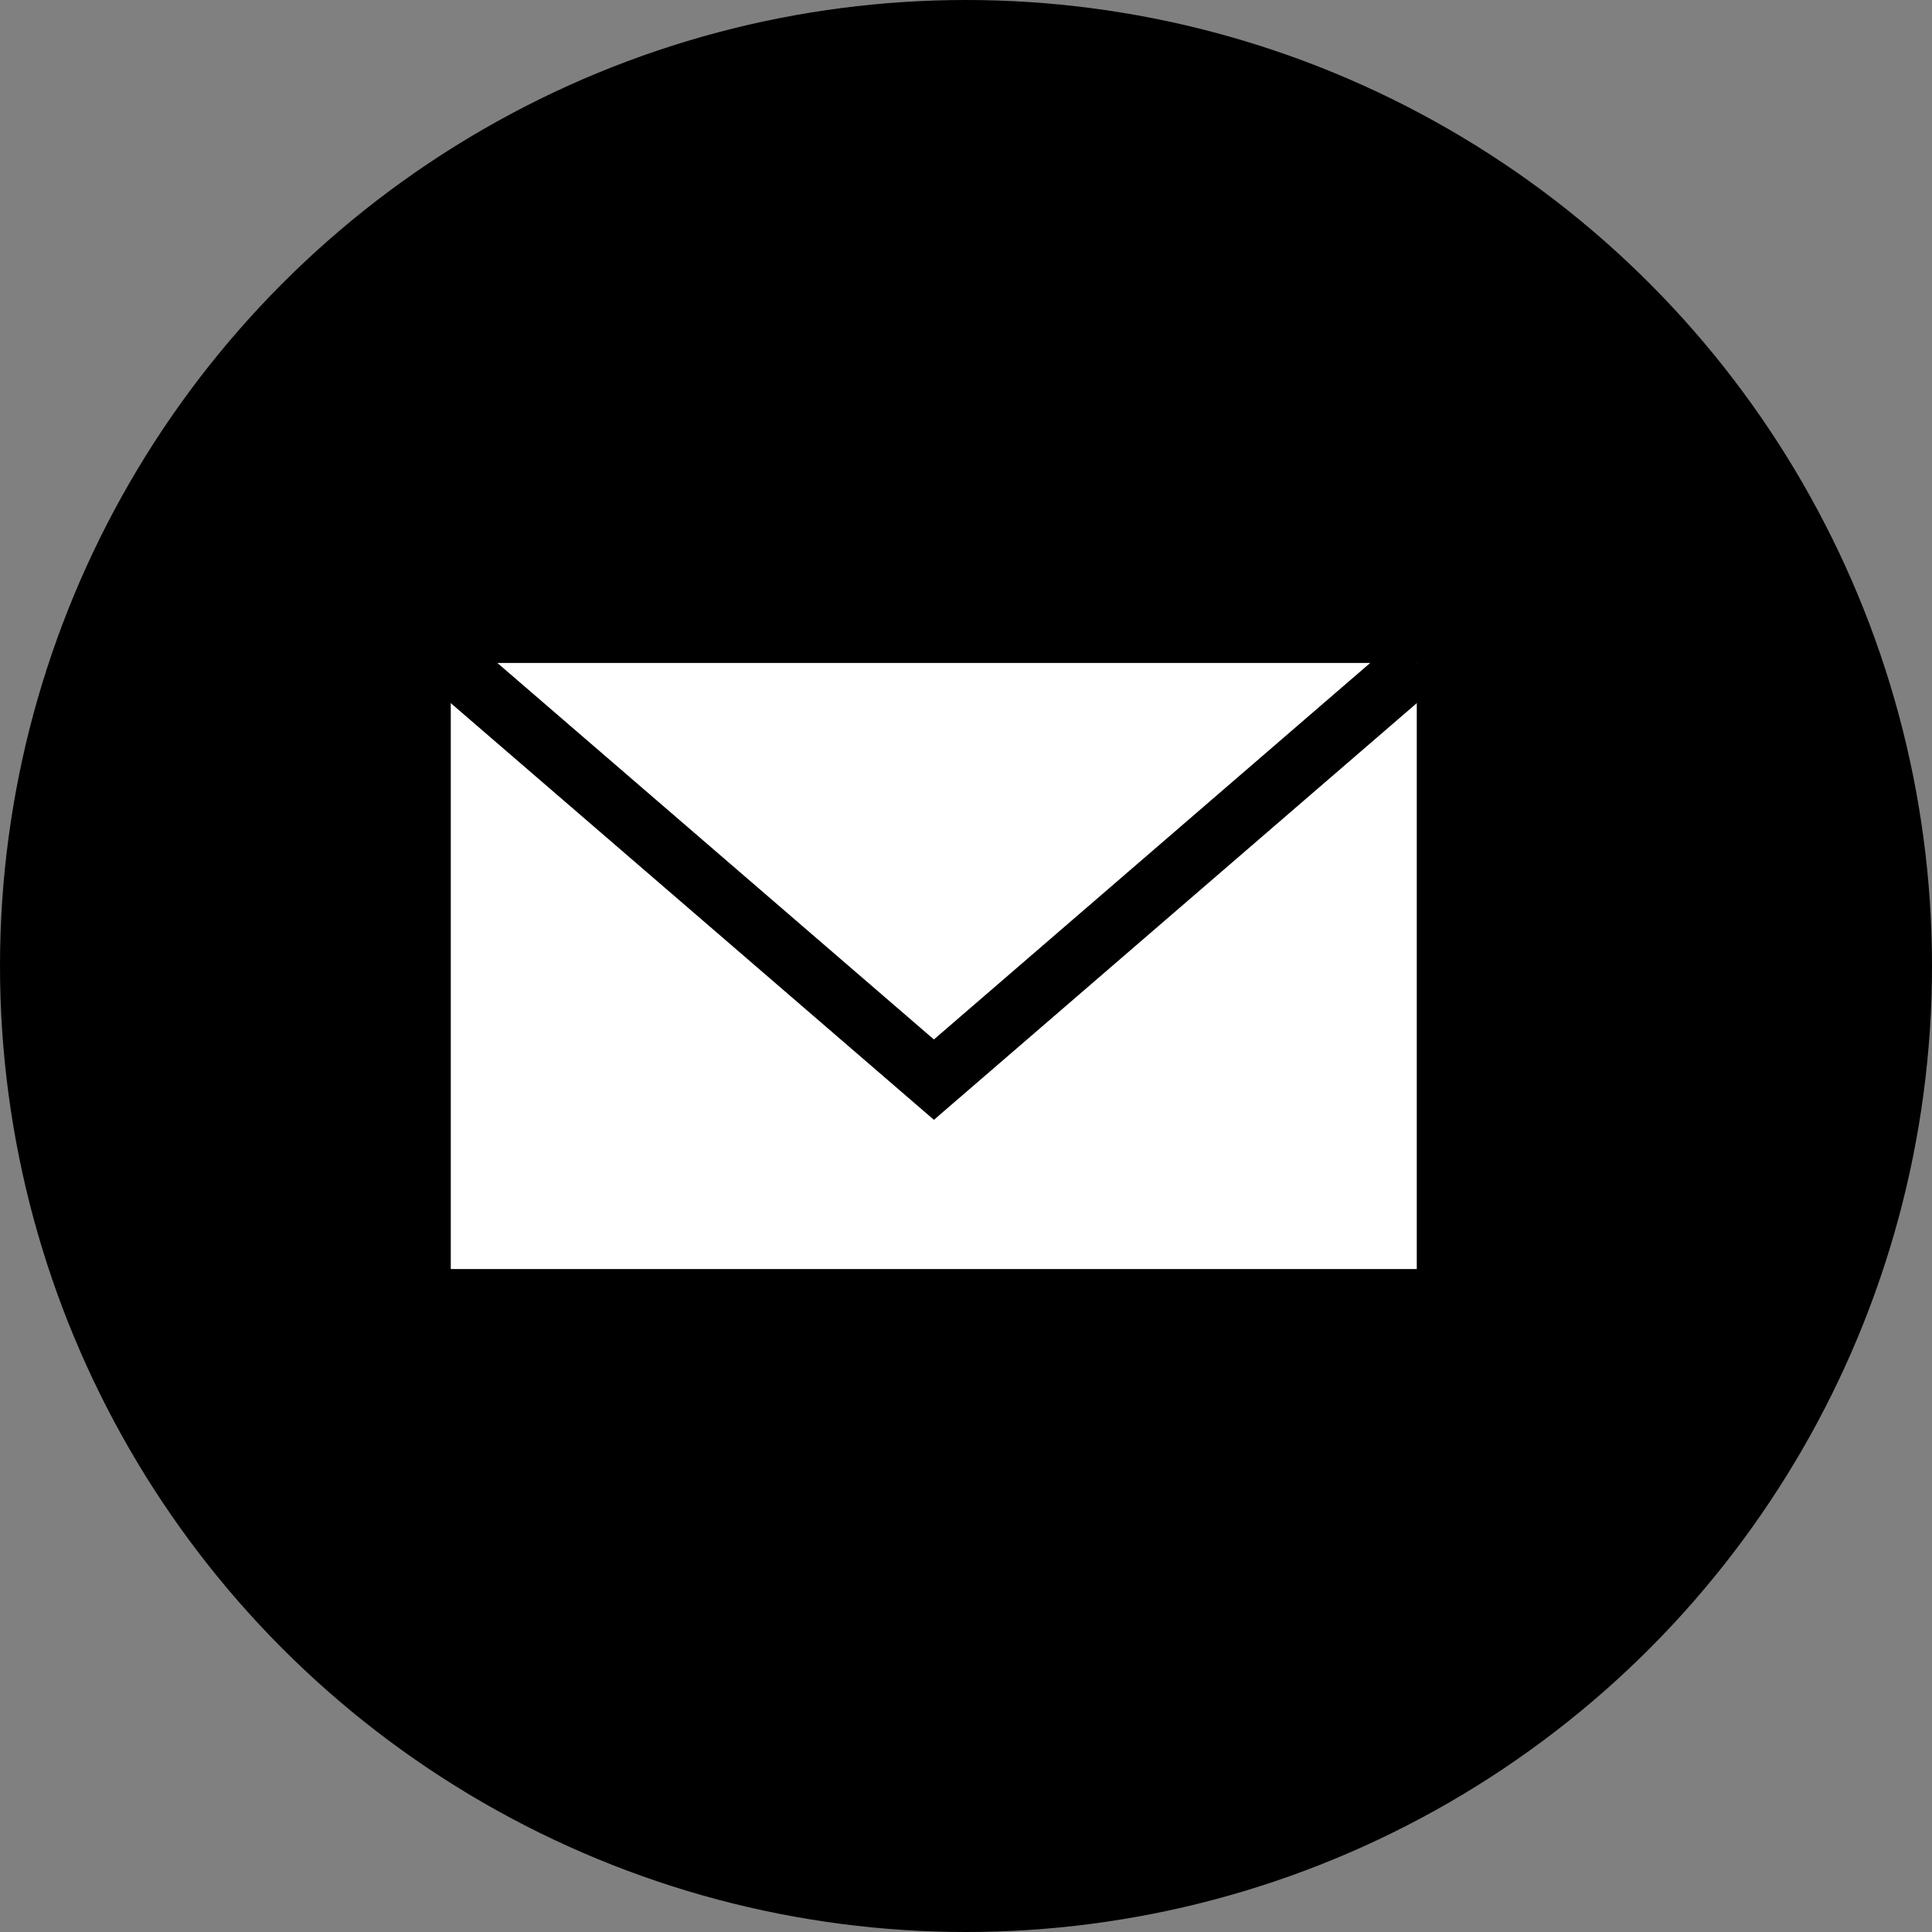
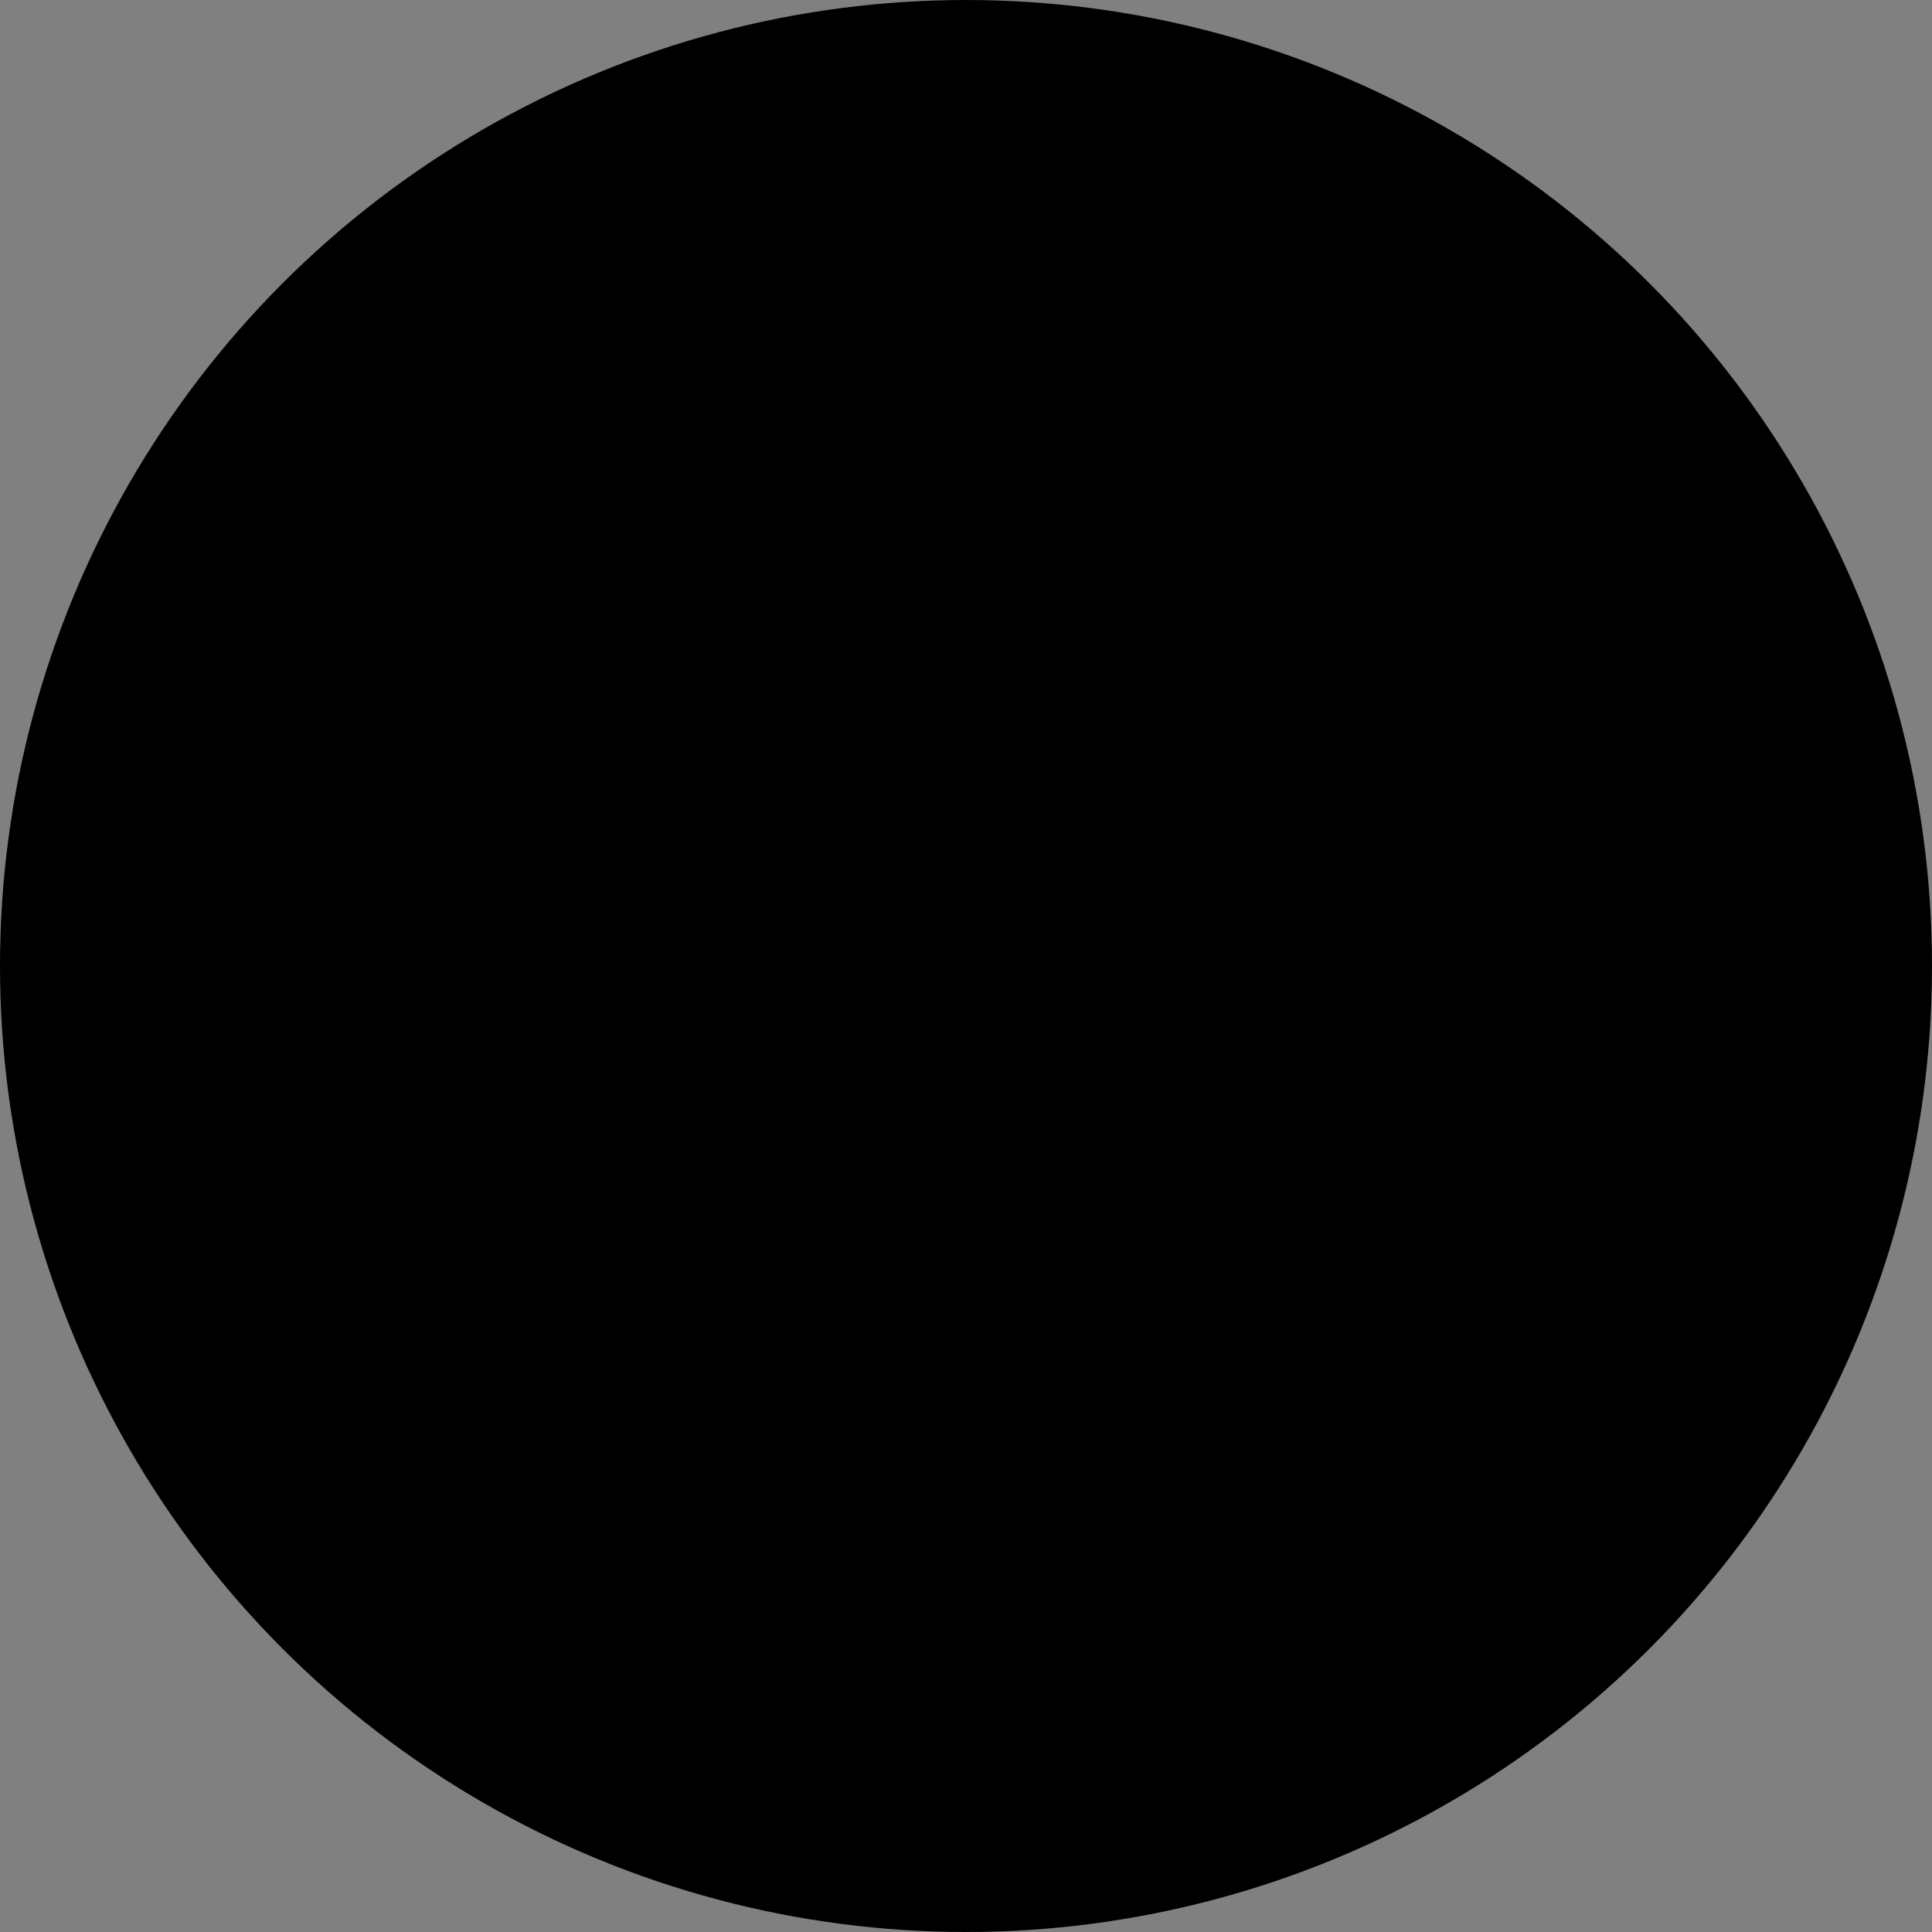
<svg xmlns="http://www.w3.org/2000/svg" width="28" height="28" viewBox="0 0 28 28" fill="none">
  <rect x="0" y="0" width="28" height="28" fill="#808080" stroke="none" />
  <circle cx="14" cy="14" r="14" fill="black" />
-   <rect x="6.533" y="9.608" width="14" height="8.784" fill="white" />
-   <path d="M6.533 9.608L13.535 15.647L20.533 9.608" stroke="black" stroke-width="0.882" />
</svg>